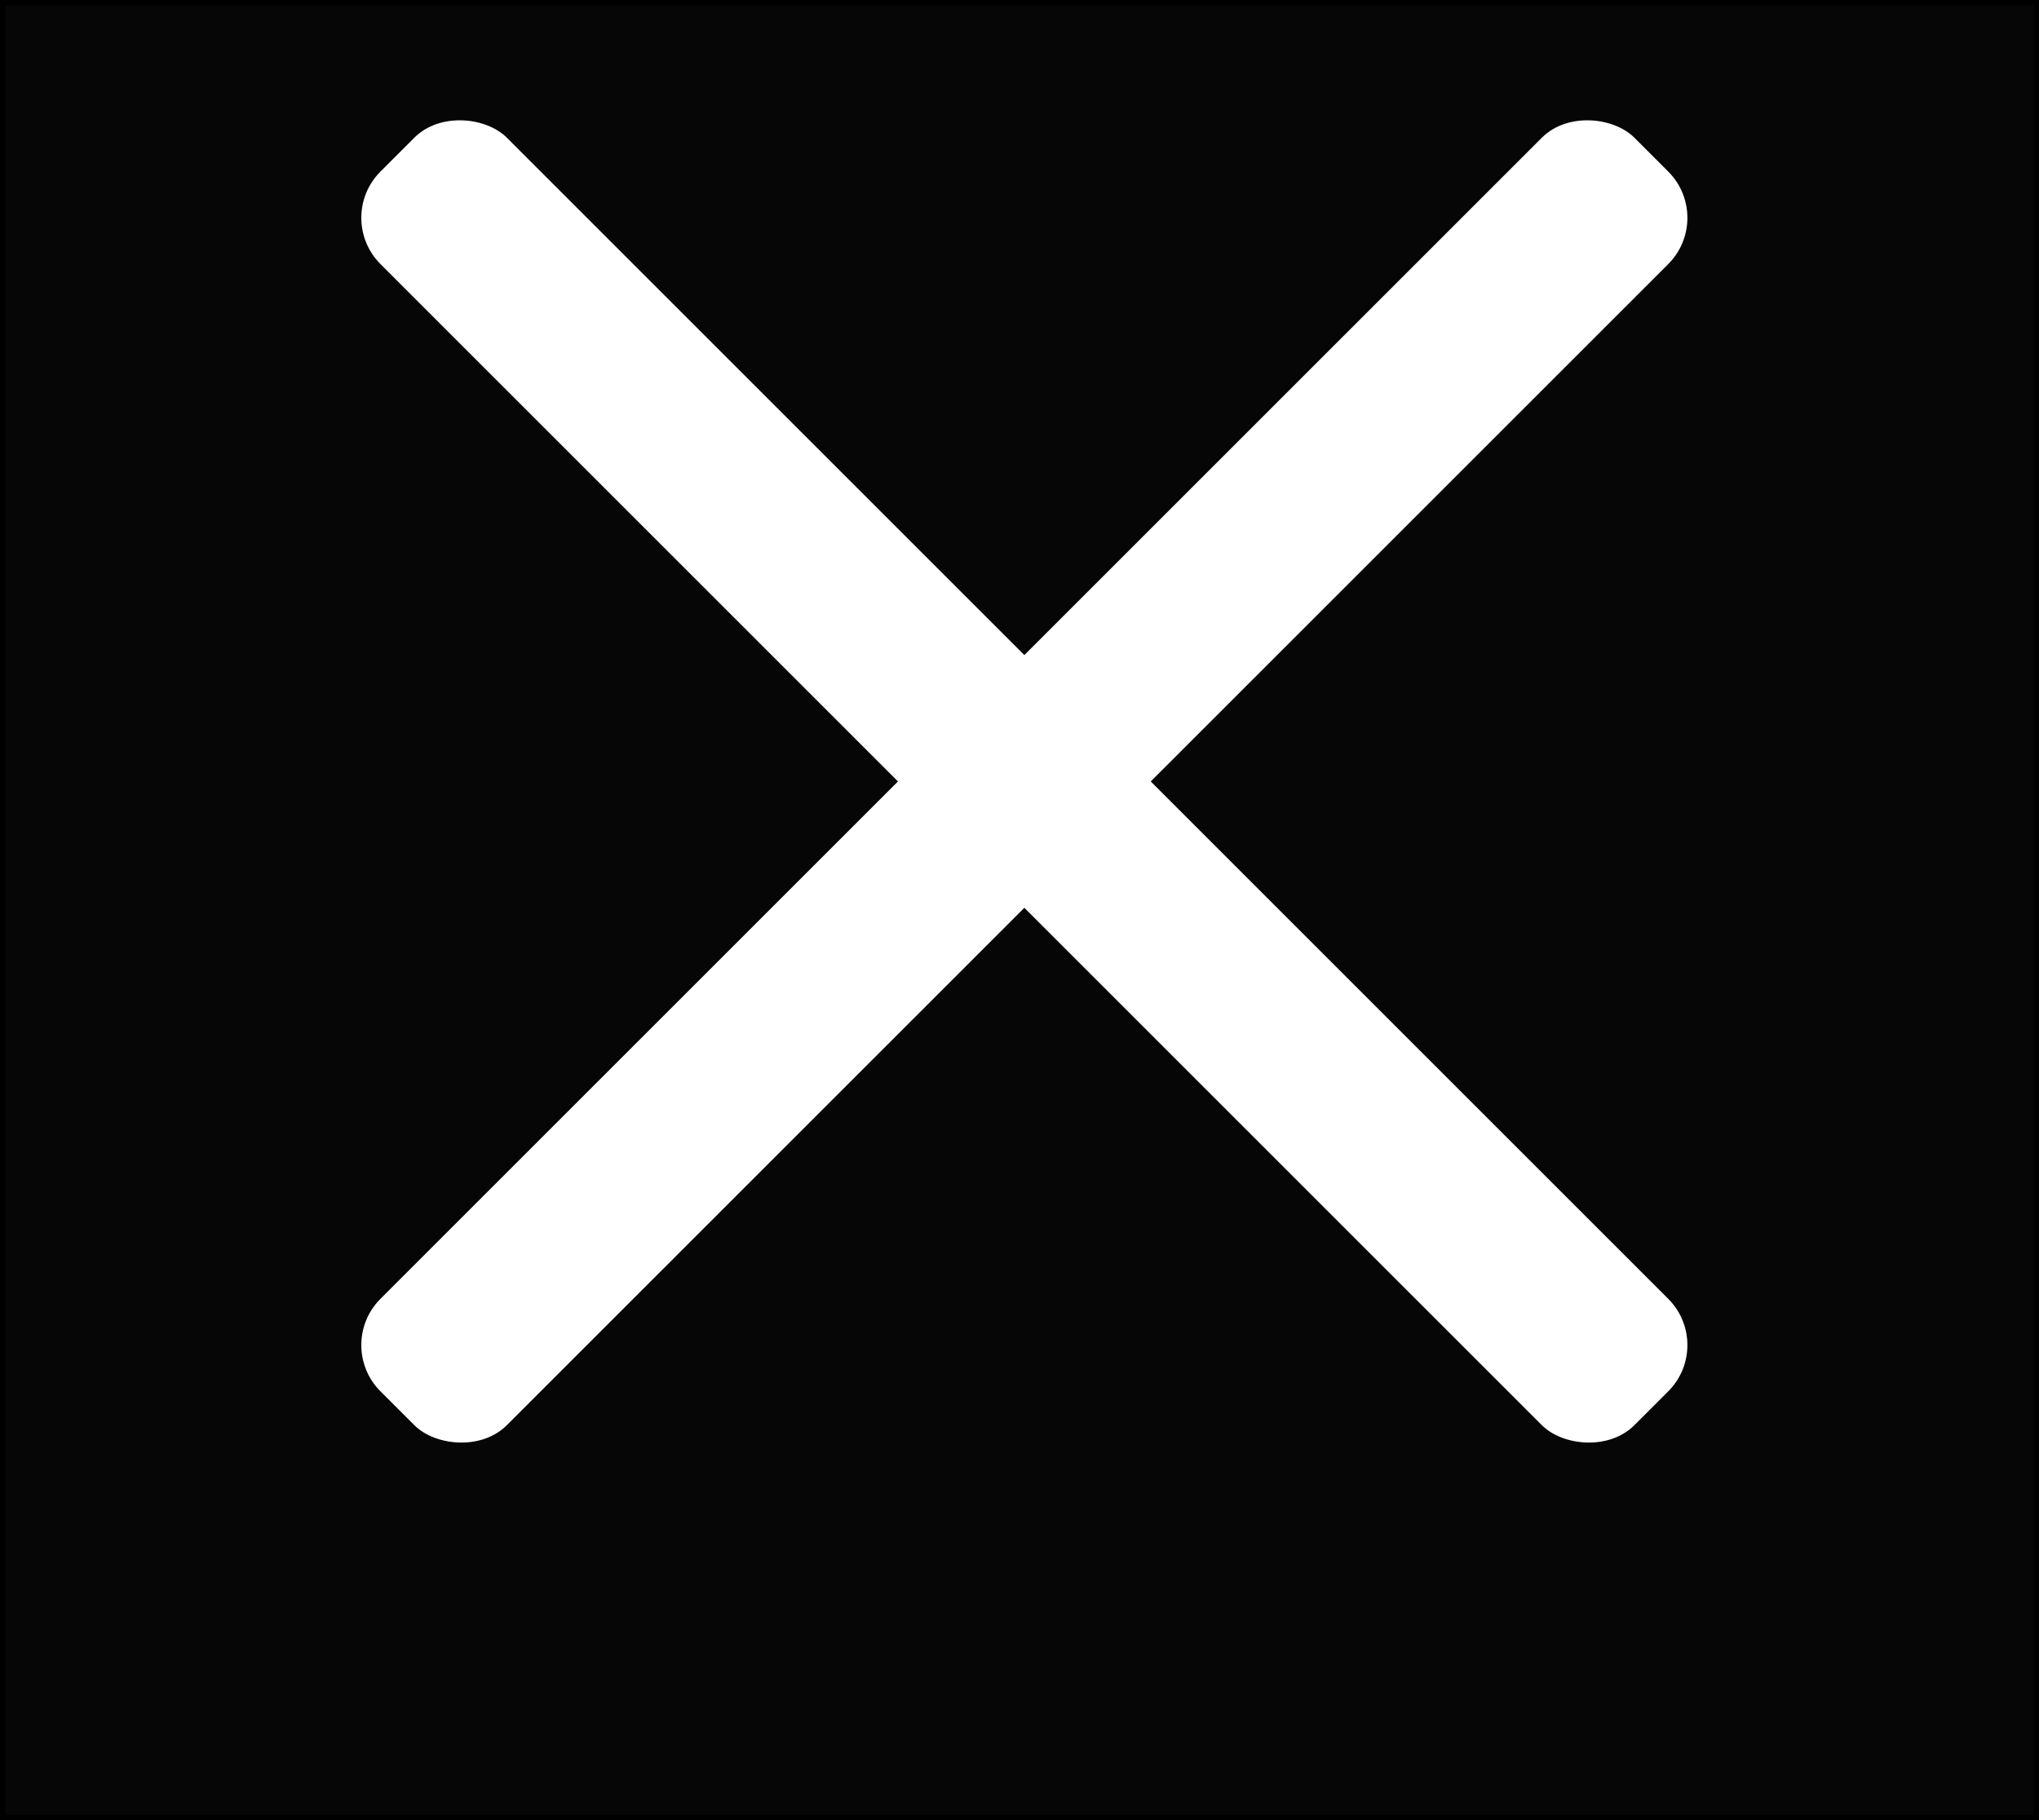
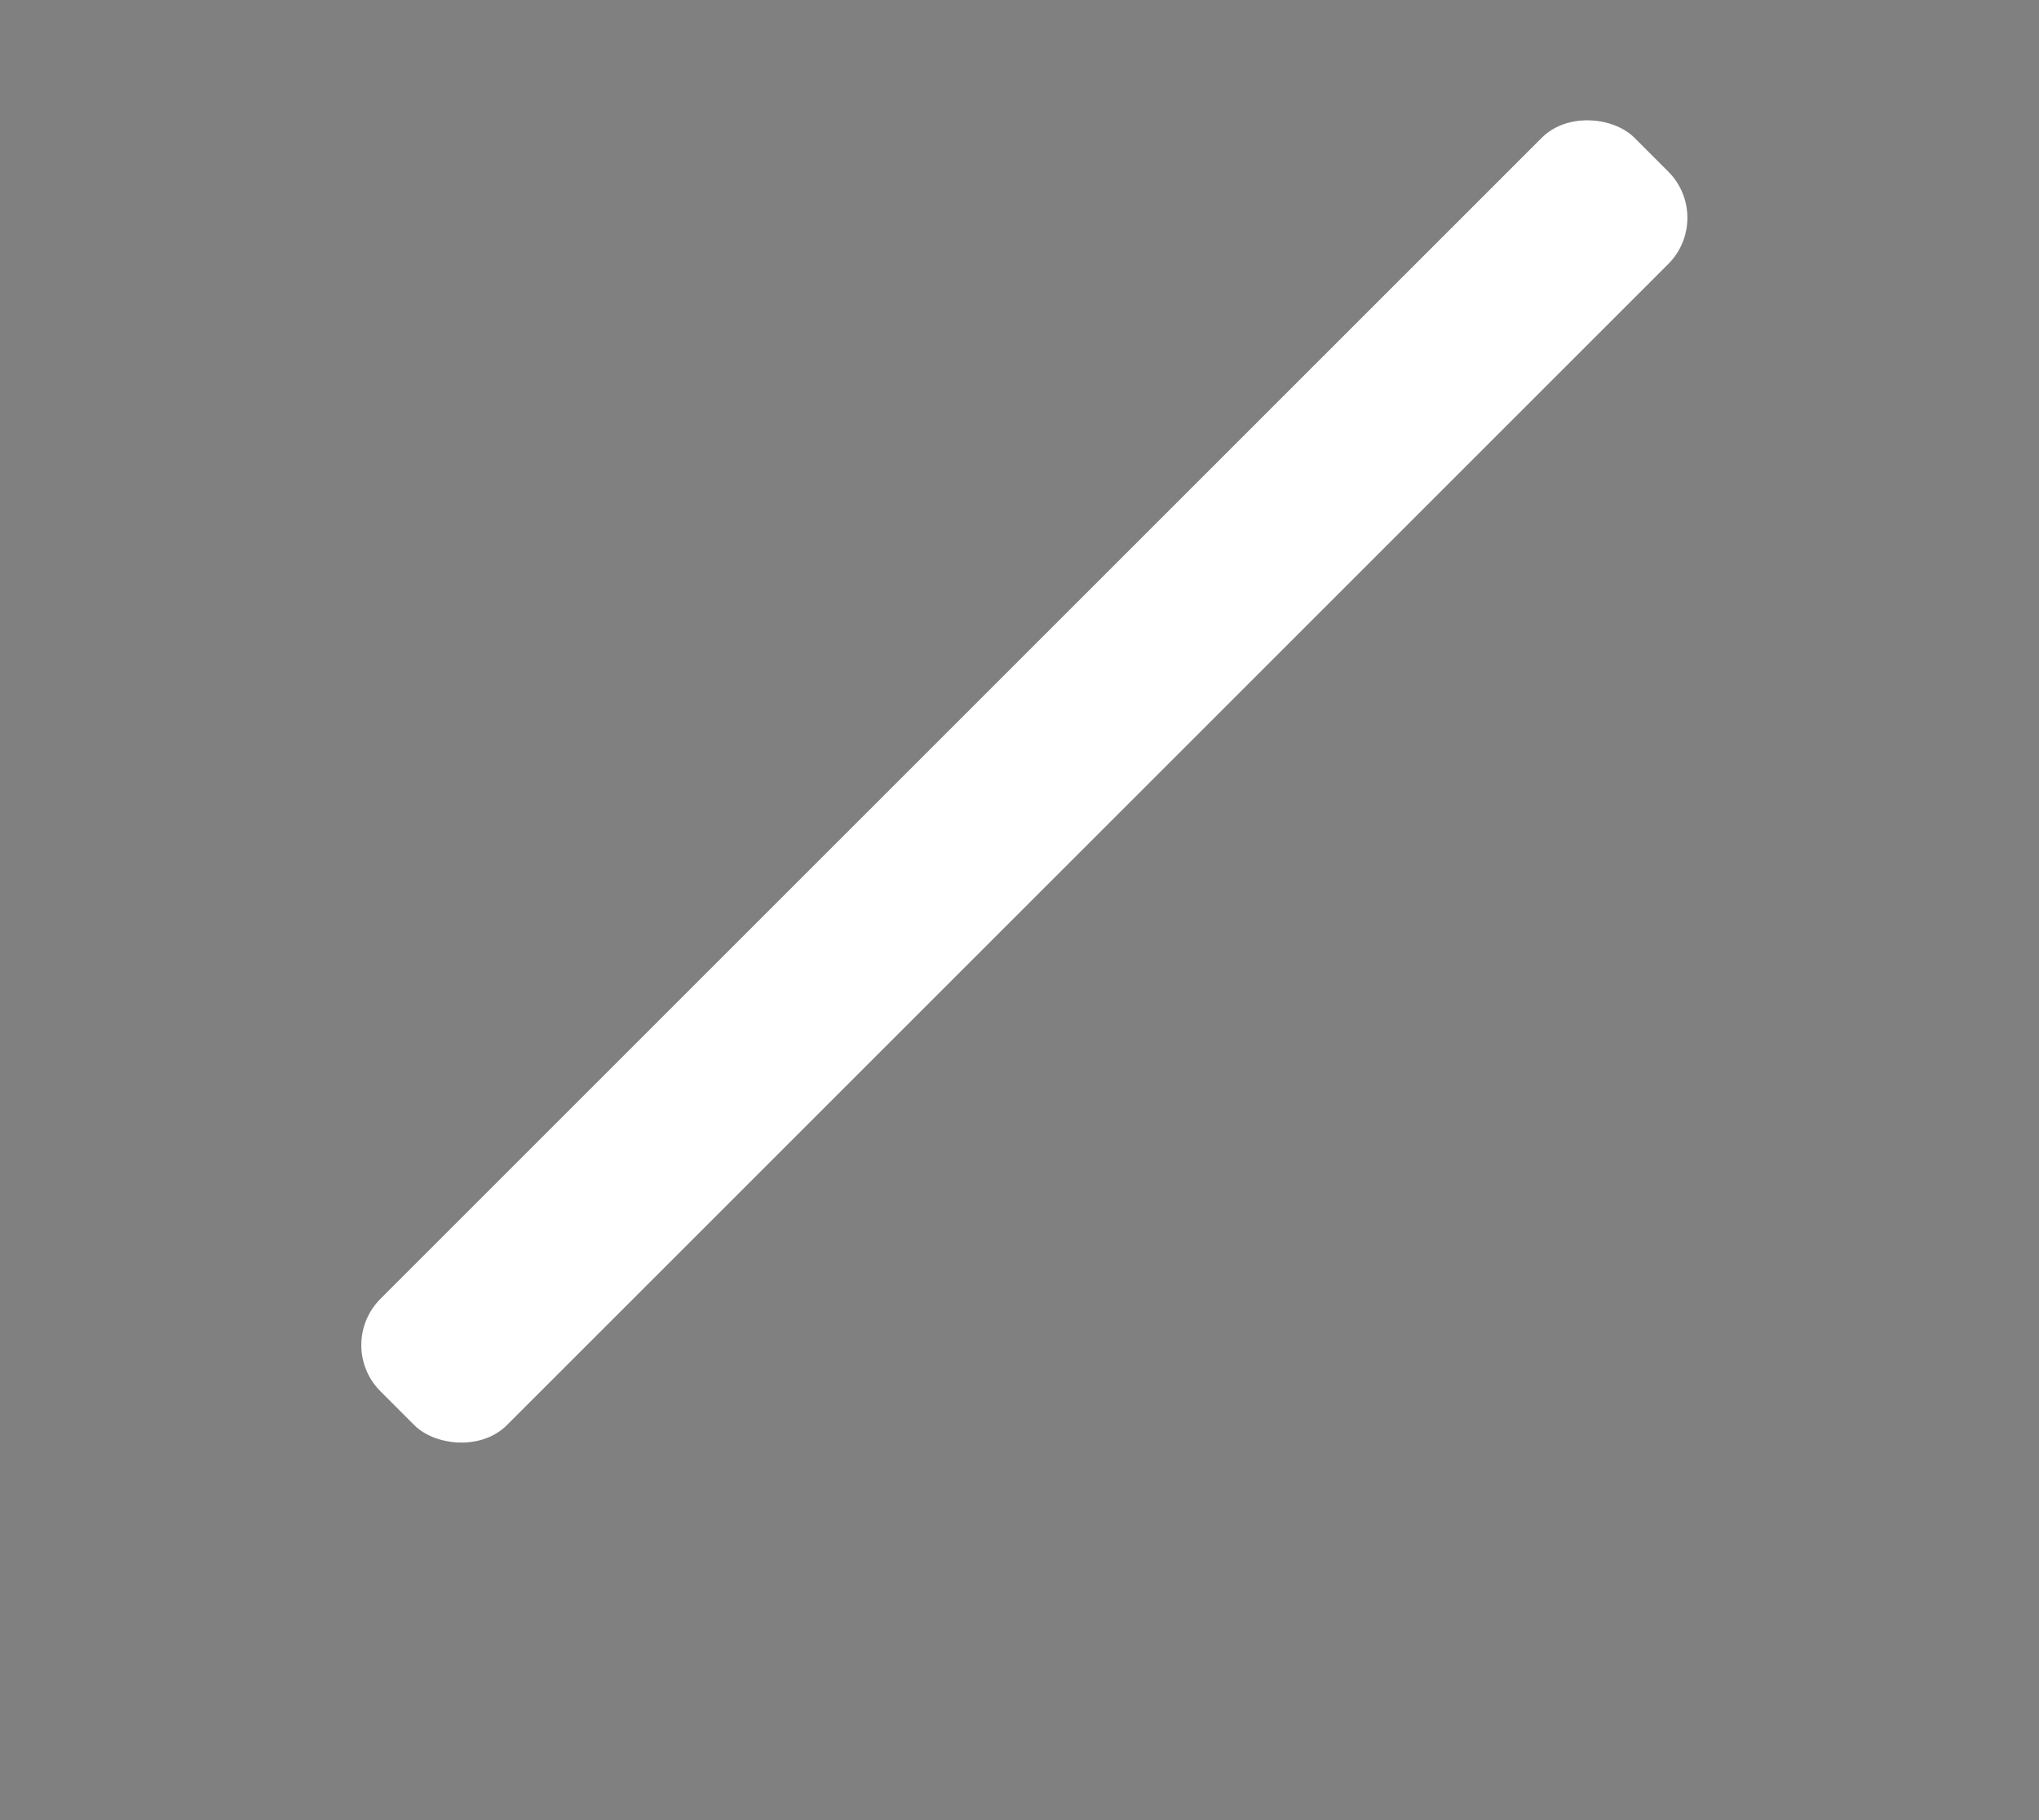
<svg xmlns="http://www.w3.org/2000/svg" id="Layer_1" data-name="Layer 1" viewBox="0 0 420 375">
  <rect x="0" y="0" width="420" height="375" fill="#808080" stroke="none" />
  <defs>
    <style>.cls-1{fill:#060606;}.cls-2{fill:#fff;}</style>
  </defs>
-   <rect class="cls-1" x="0.545" y="0.545" width="418.91" height="373.91" />
-   <path d="M418.91.59V373.41H1.09V.59H418.91M420-.5H0v375H420V-.5Z" transform="translate(0 0.5)" />
-   <rect class="cls-2" x="192.591" y="-22.136" width="36.818" height="365.271" rx="13.481" transform="translate(-51.69 196.709) rotate(-45)" />
  <rect class="cls-2" x="28.364" y="142.091" width="365.271" height="36.818" rx="13.481" transform="translate(-51.69 196.709) rotate(-45)" />
</svg>